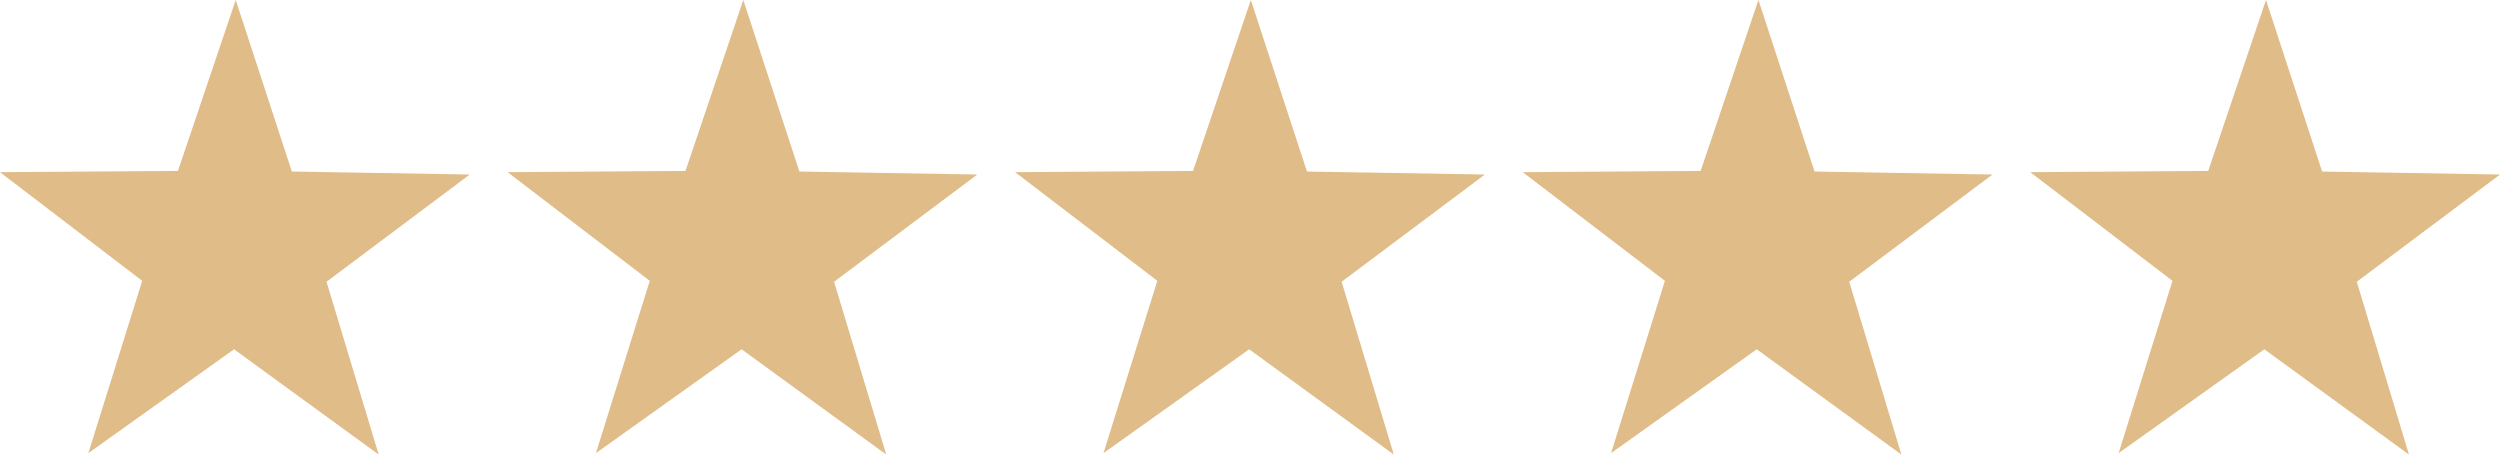
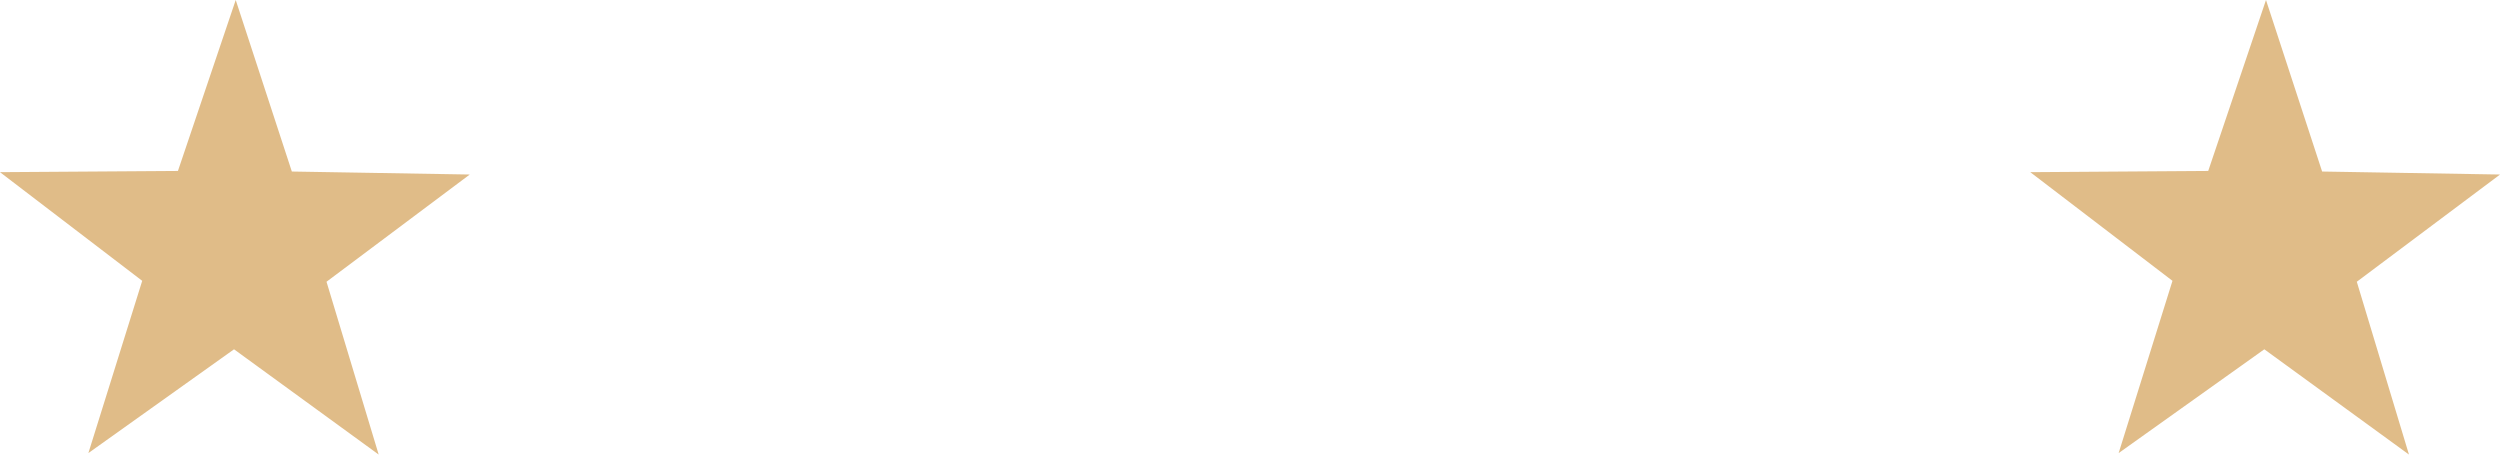
<svg xmlns="http://www.w3.org/2000/svg" fill="none" height="22" viewBox="0 0 121 22" width="121">
  <g fill="#e0bc88">
-     <path d="m85.026 16.906-7.05 5.024 2.606-8.338-6.883-5.259 8.612-.059 2.797-8.274 2.716 8.302 8.611.145-6.933 5.19 2.525 8.364z" />
-     <path d="m60.46 16.906-7.051 5.024 2.606-8.338-6.883-5.259 8.612-.059 2.797-8.274 2.716 8.302 8.611.145-6.933 5.19 2.525 8.364z" />
-     <path d="m35.893 16.906-7.05 5.024 2.606-8.338-6.883-5.259 8.612-.059 2.797-8.274 2.716 8.302 8.611.145-6.933 5.19 2.525 8.364z" />
    <path d="m11.327 16.906-7.05 5.024 2.606-8.338-6.883-5.259 8.612-.059 2.797-8.274 2.716 8.302 8.611.145-6.933 5.19 2.525 8.364z" />
    <path d="m109.593 16.906-7.051 5.024 2.606-8.338-6.882-5.259 8.612-.059 2.796-8.274 2.717 8.302 8.611.145-6.933 5.19 2.525 8.364z" />
  </g>
</svg>